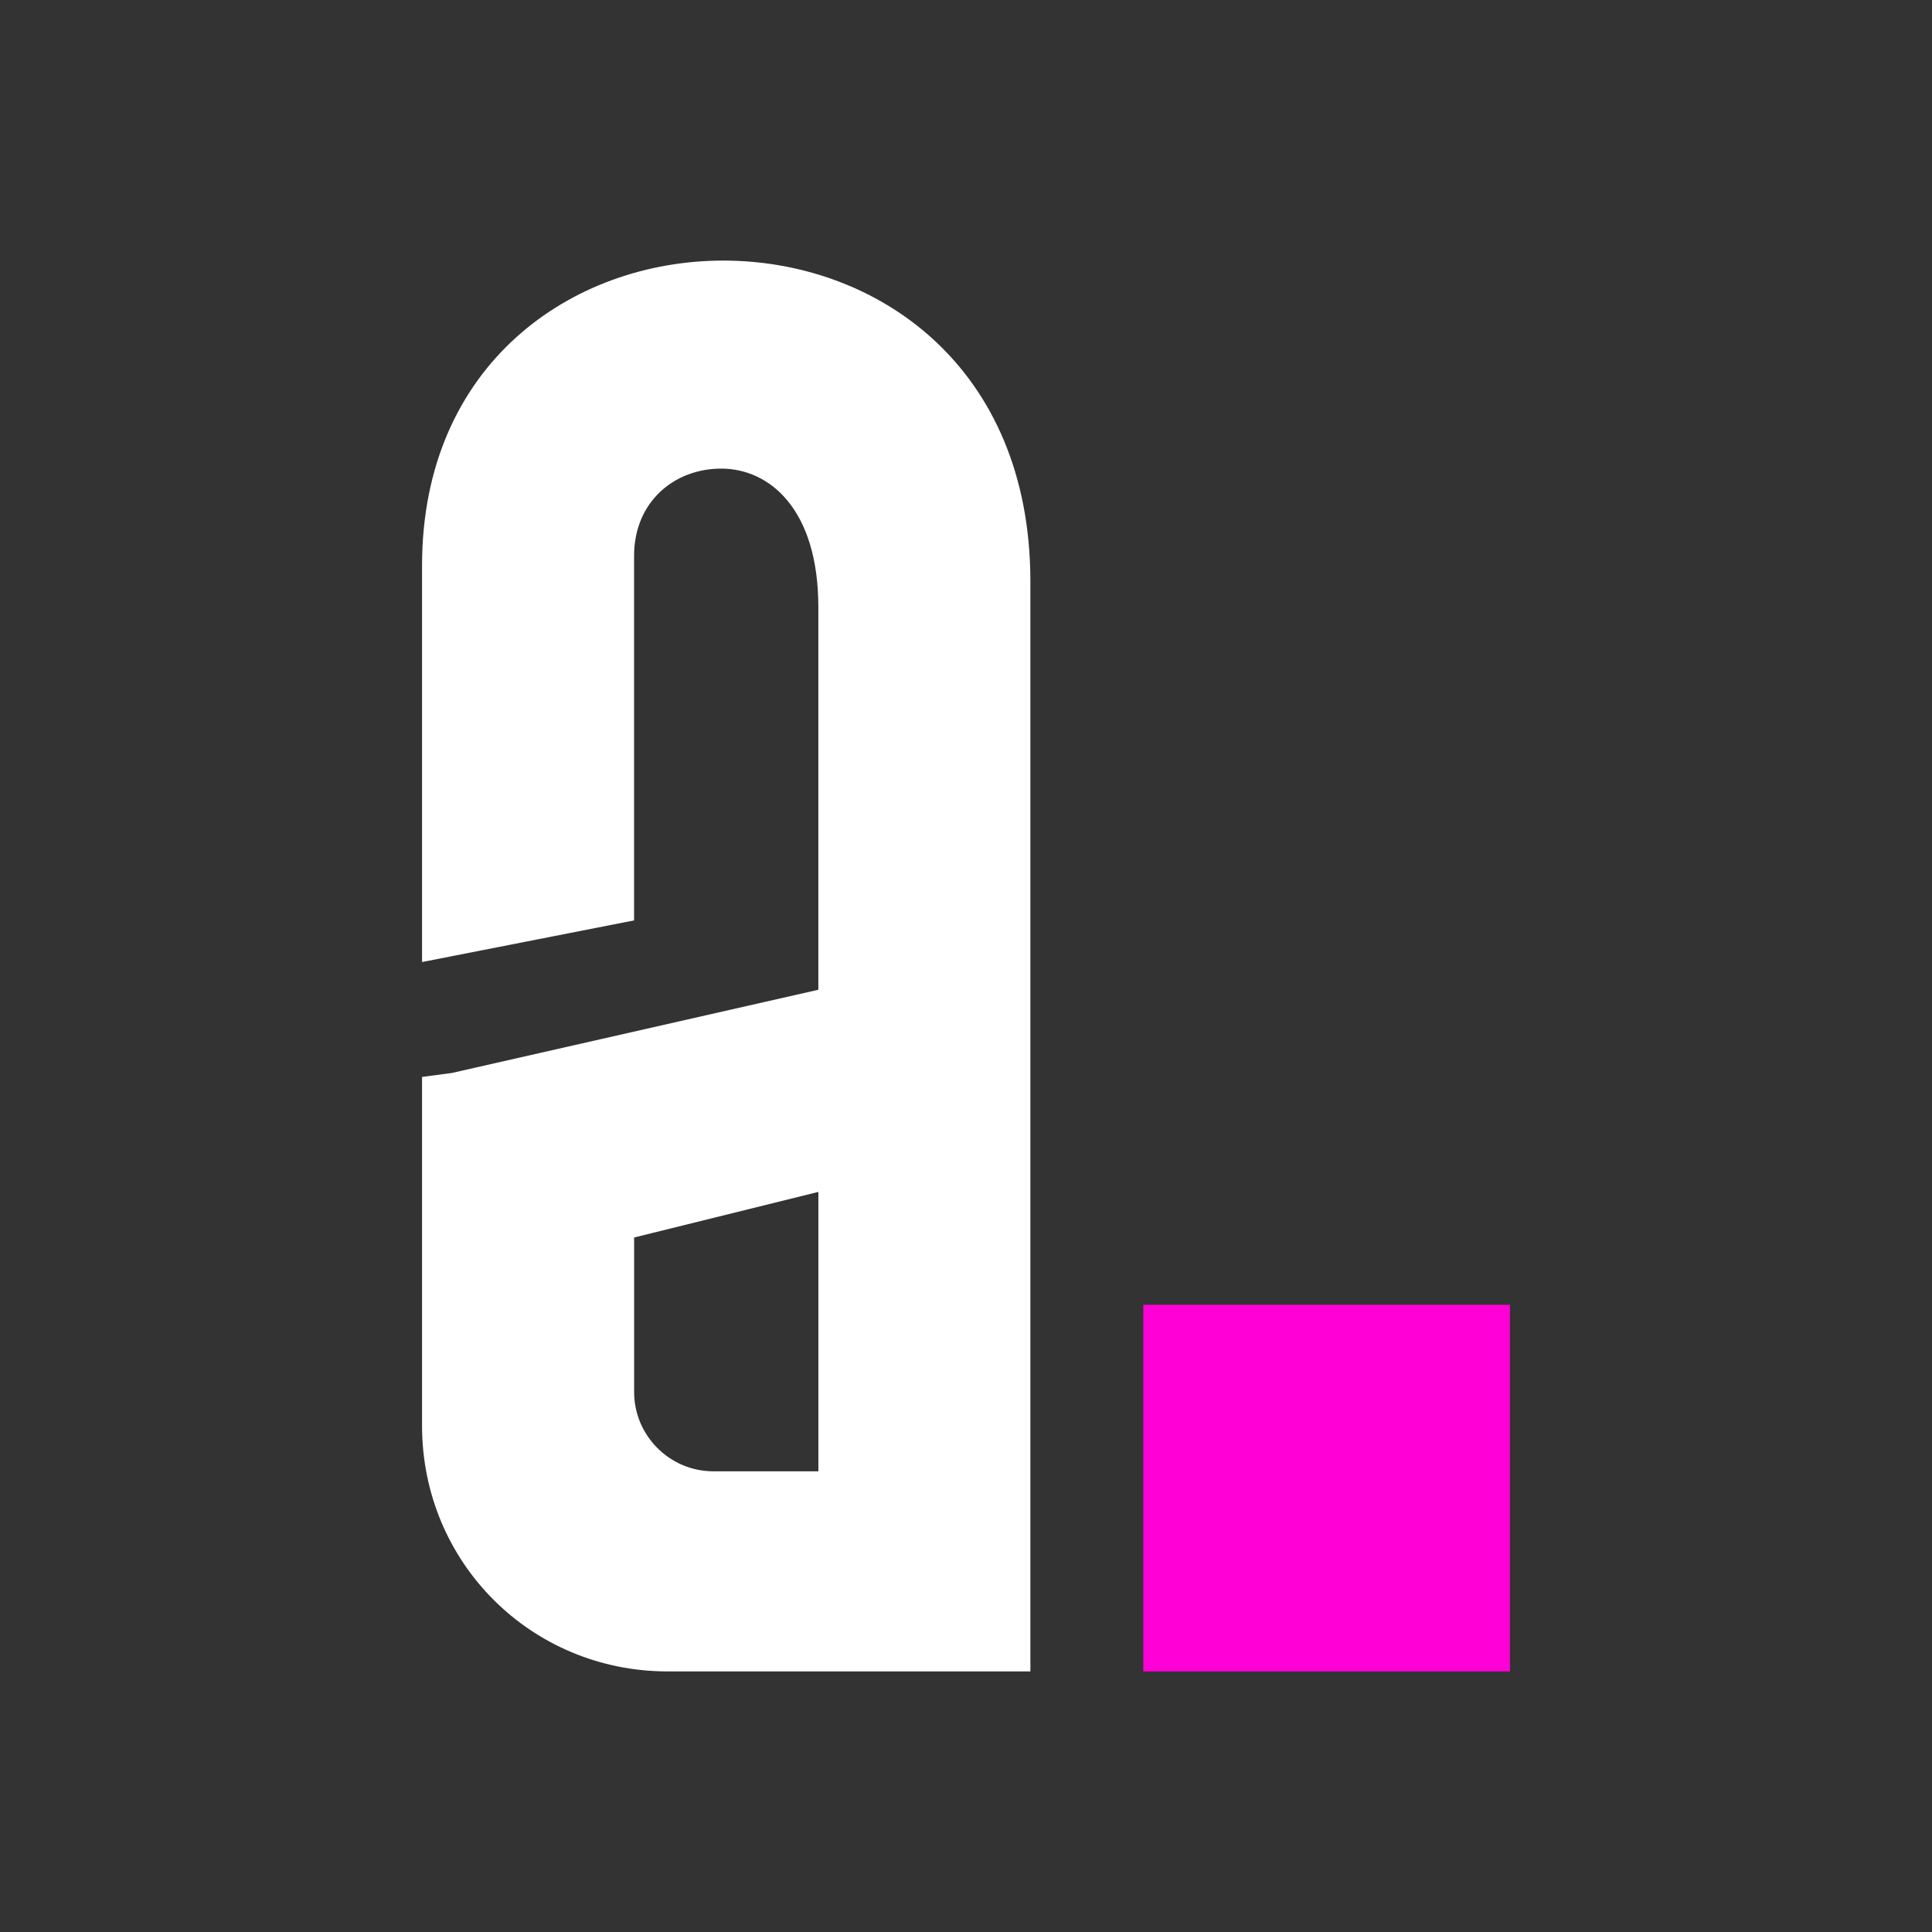
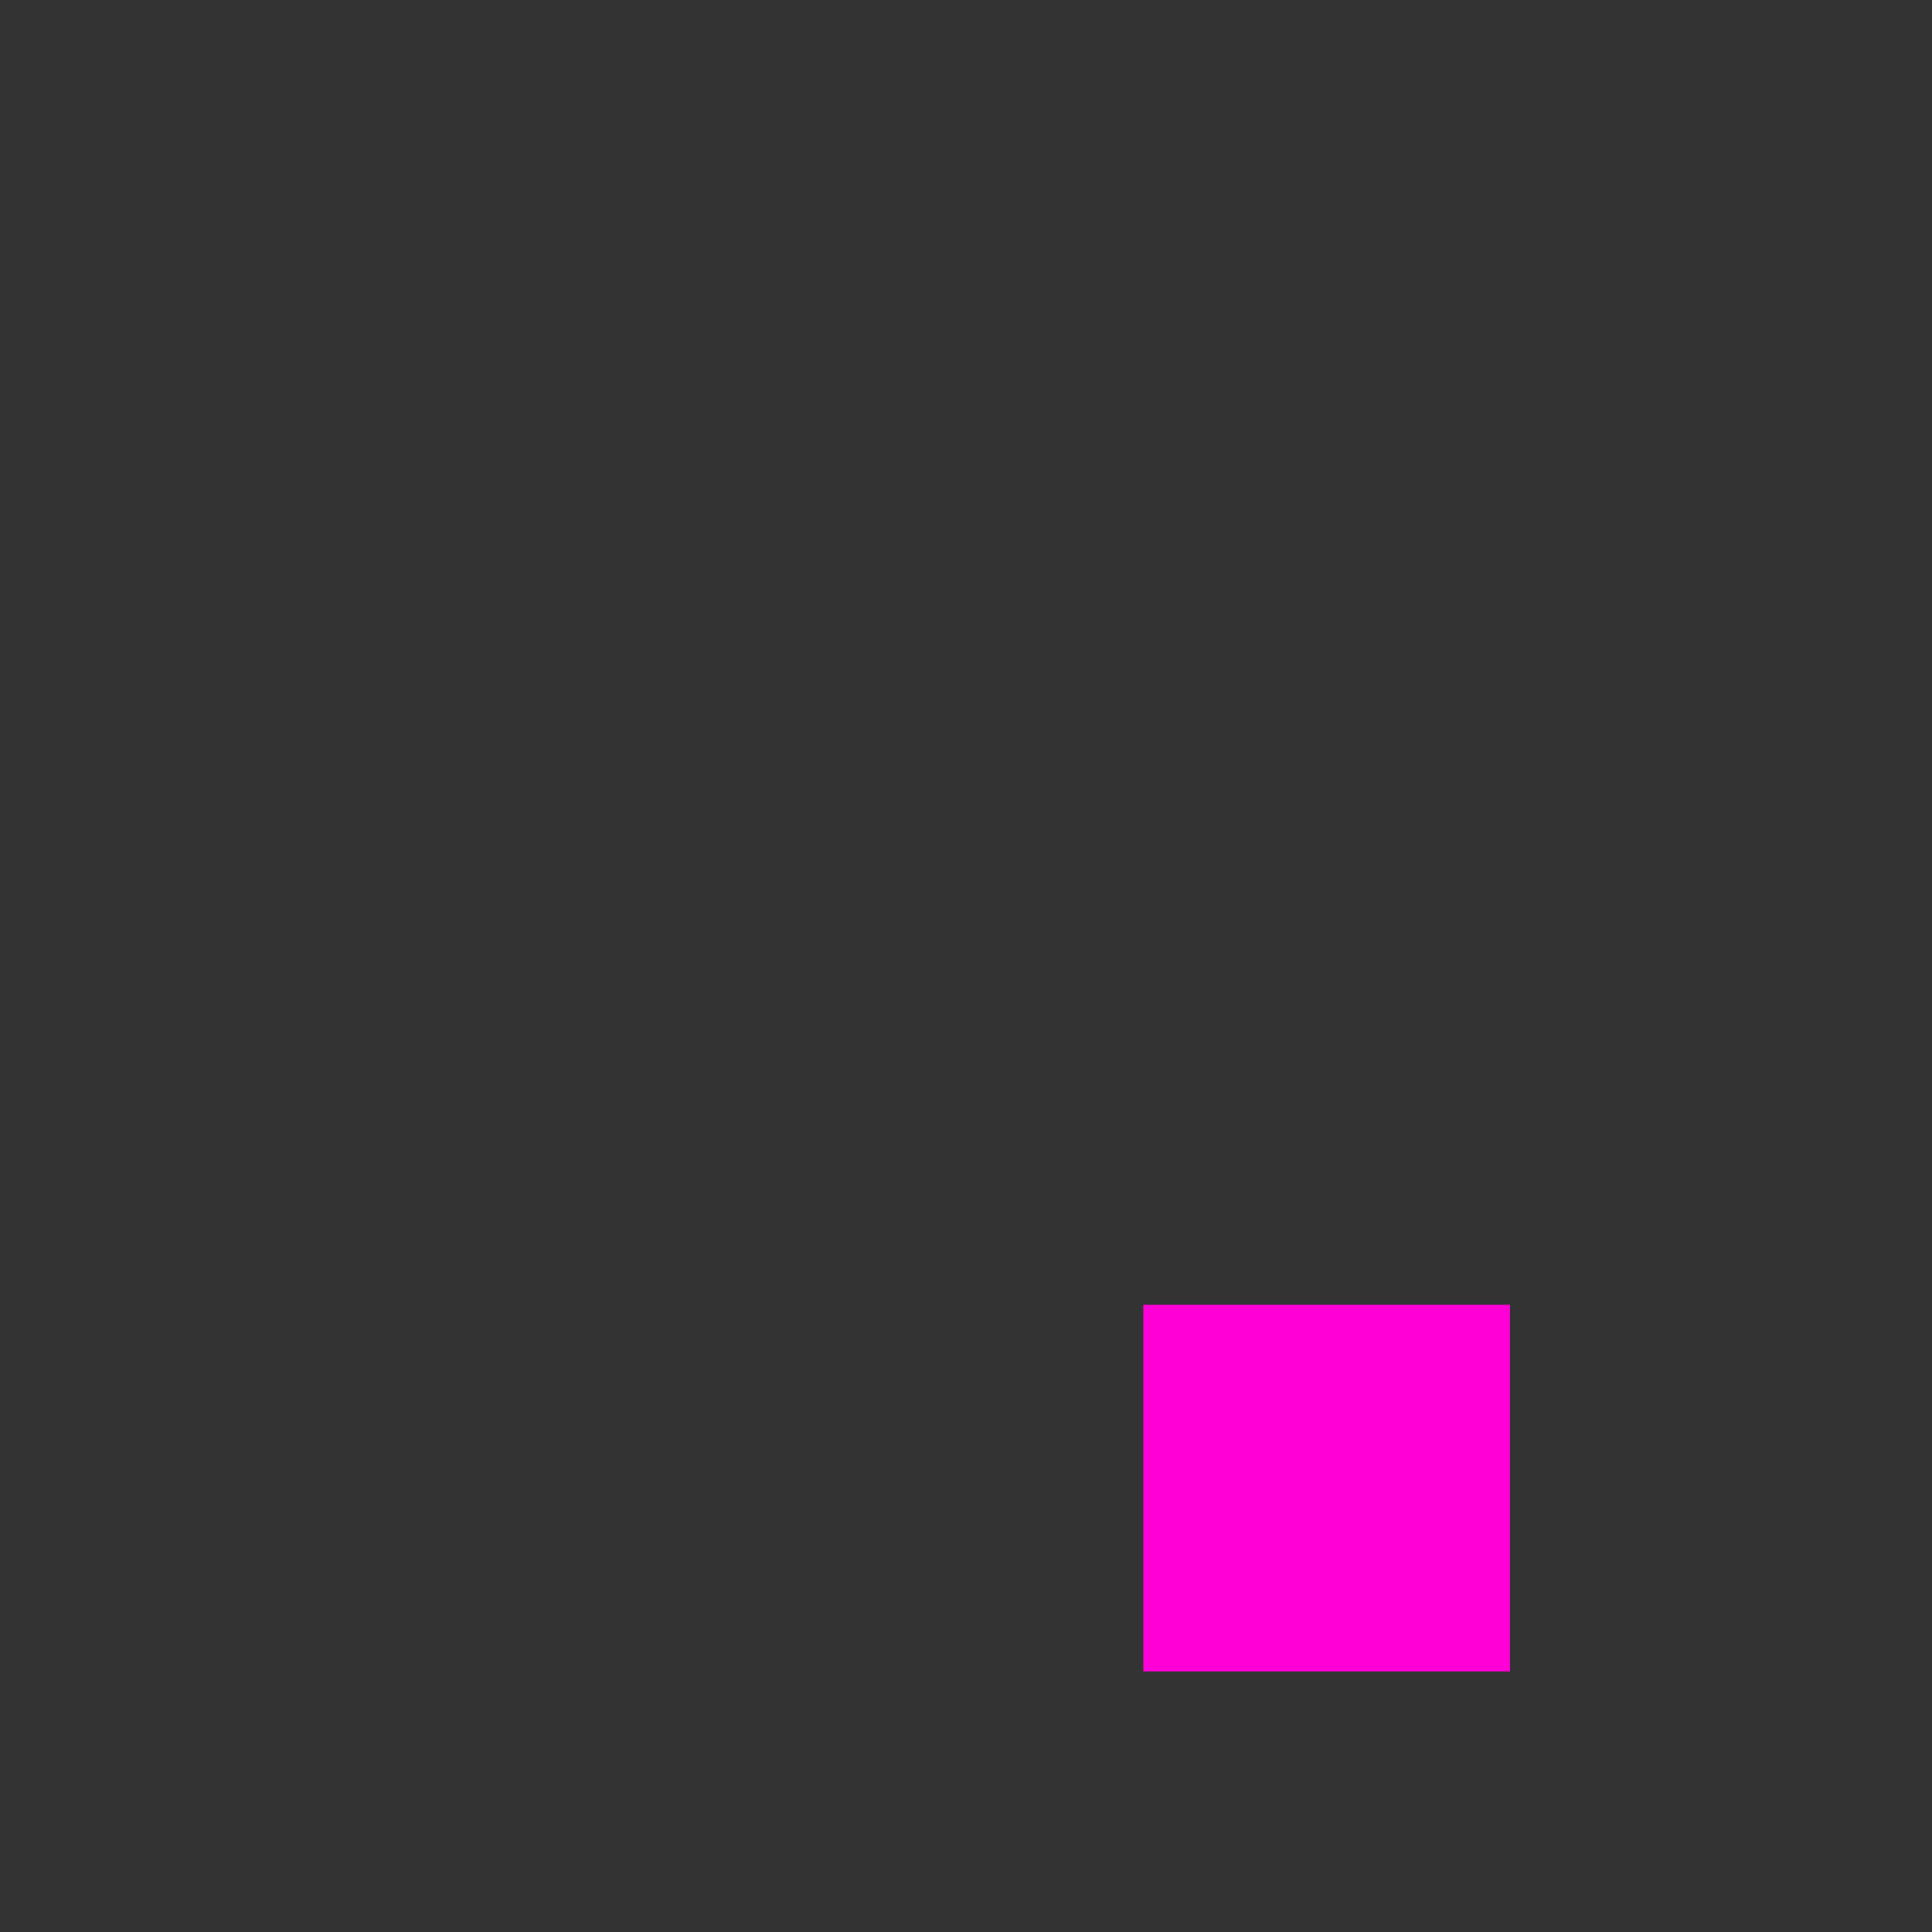
<svg xmlns="http://www.w3.org/2000/svg" id="Capa_1" data-name="Capa 1" viewBox="0 0 400 400">
  <rect x="0" y="0" width="400" height="400" fill="#333333" stroke="none" />
  <defs>
    <style>
      .cls-1 {
        fill: #fff;
      }

      .cls-2 {
        fill: #ff00d7;
      }
    </style>
  </defs>
-   <path class="cls-1" d="M149.74,53.95c31.59,0,63.59,21.74,63.59,66.46v225.64h-75.08c-28.31,0-50.87-22.56-50.87-50.87v-72.21l6.15-.82,75.9-17.23v-79.18c0-20.51-10.26-28.72-20.1-28.72s-18.05,6.97-18.05,18.05v75.49l-43.9,8.62v-82.05c0-41.85,31.18-63.18,62.36-63.18ZM169.44,246.77l-38.15,9.44v32c0,9.03,7.38,16.41,16.41,16.41h21.74v-57.85Z" />
  <rect class="cls-2" x="236.7" y="270.14" width="75.91" height="75.91" transform="translate(549.32 616.19) rotate(180)" />
</svg>